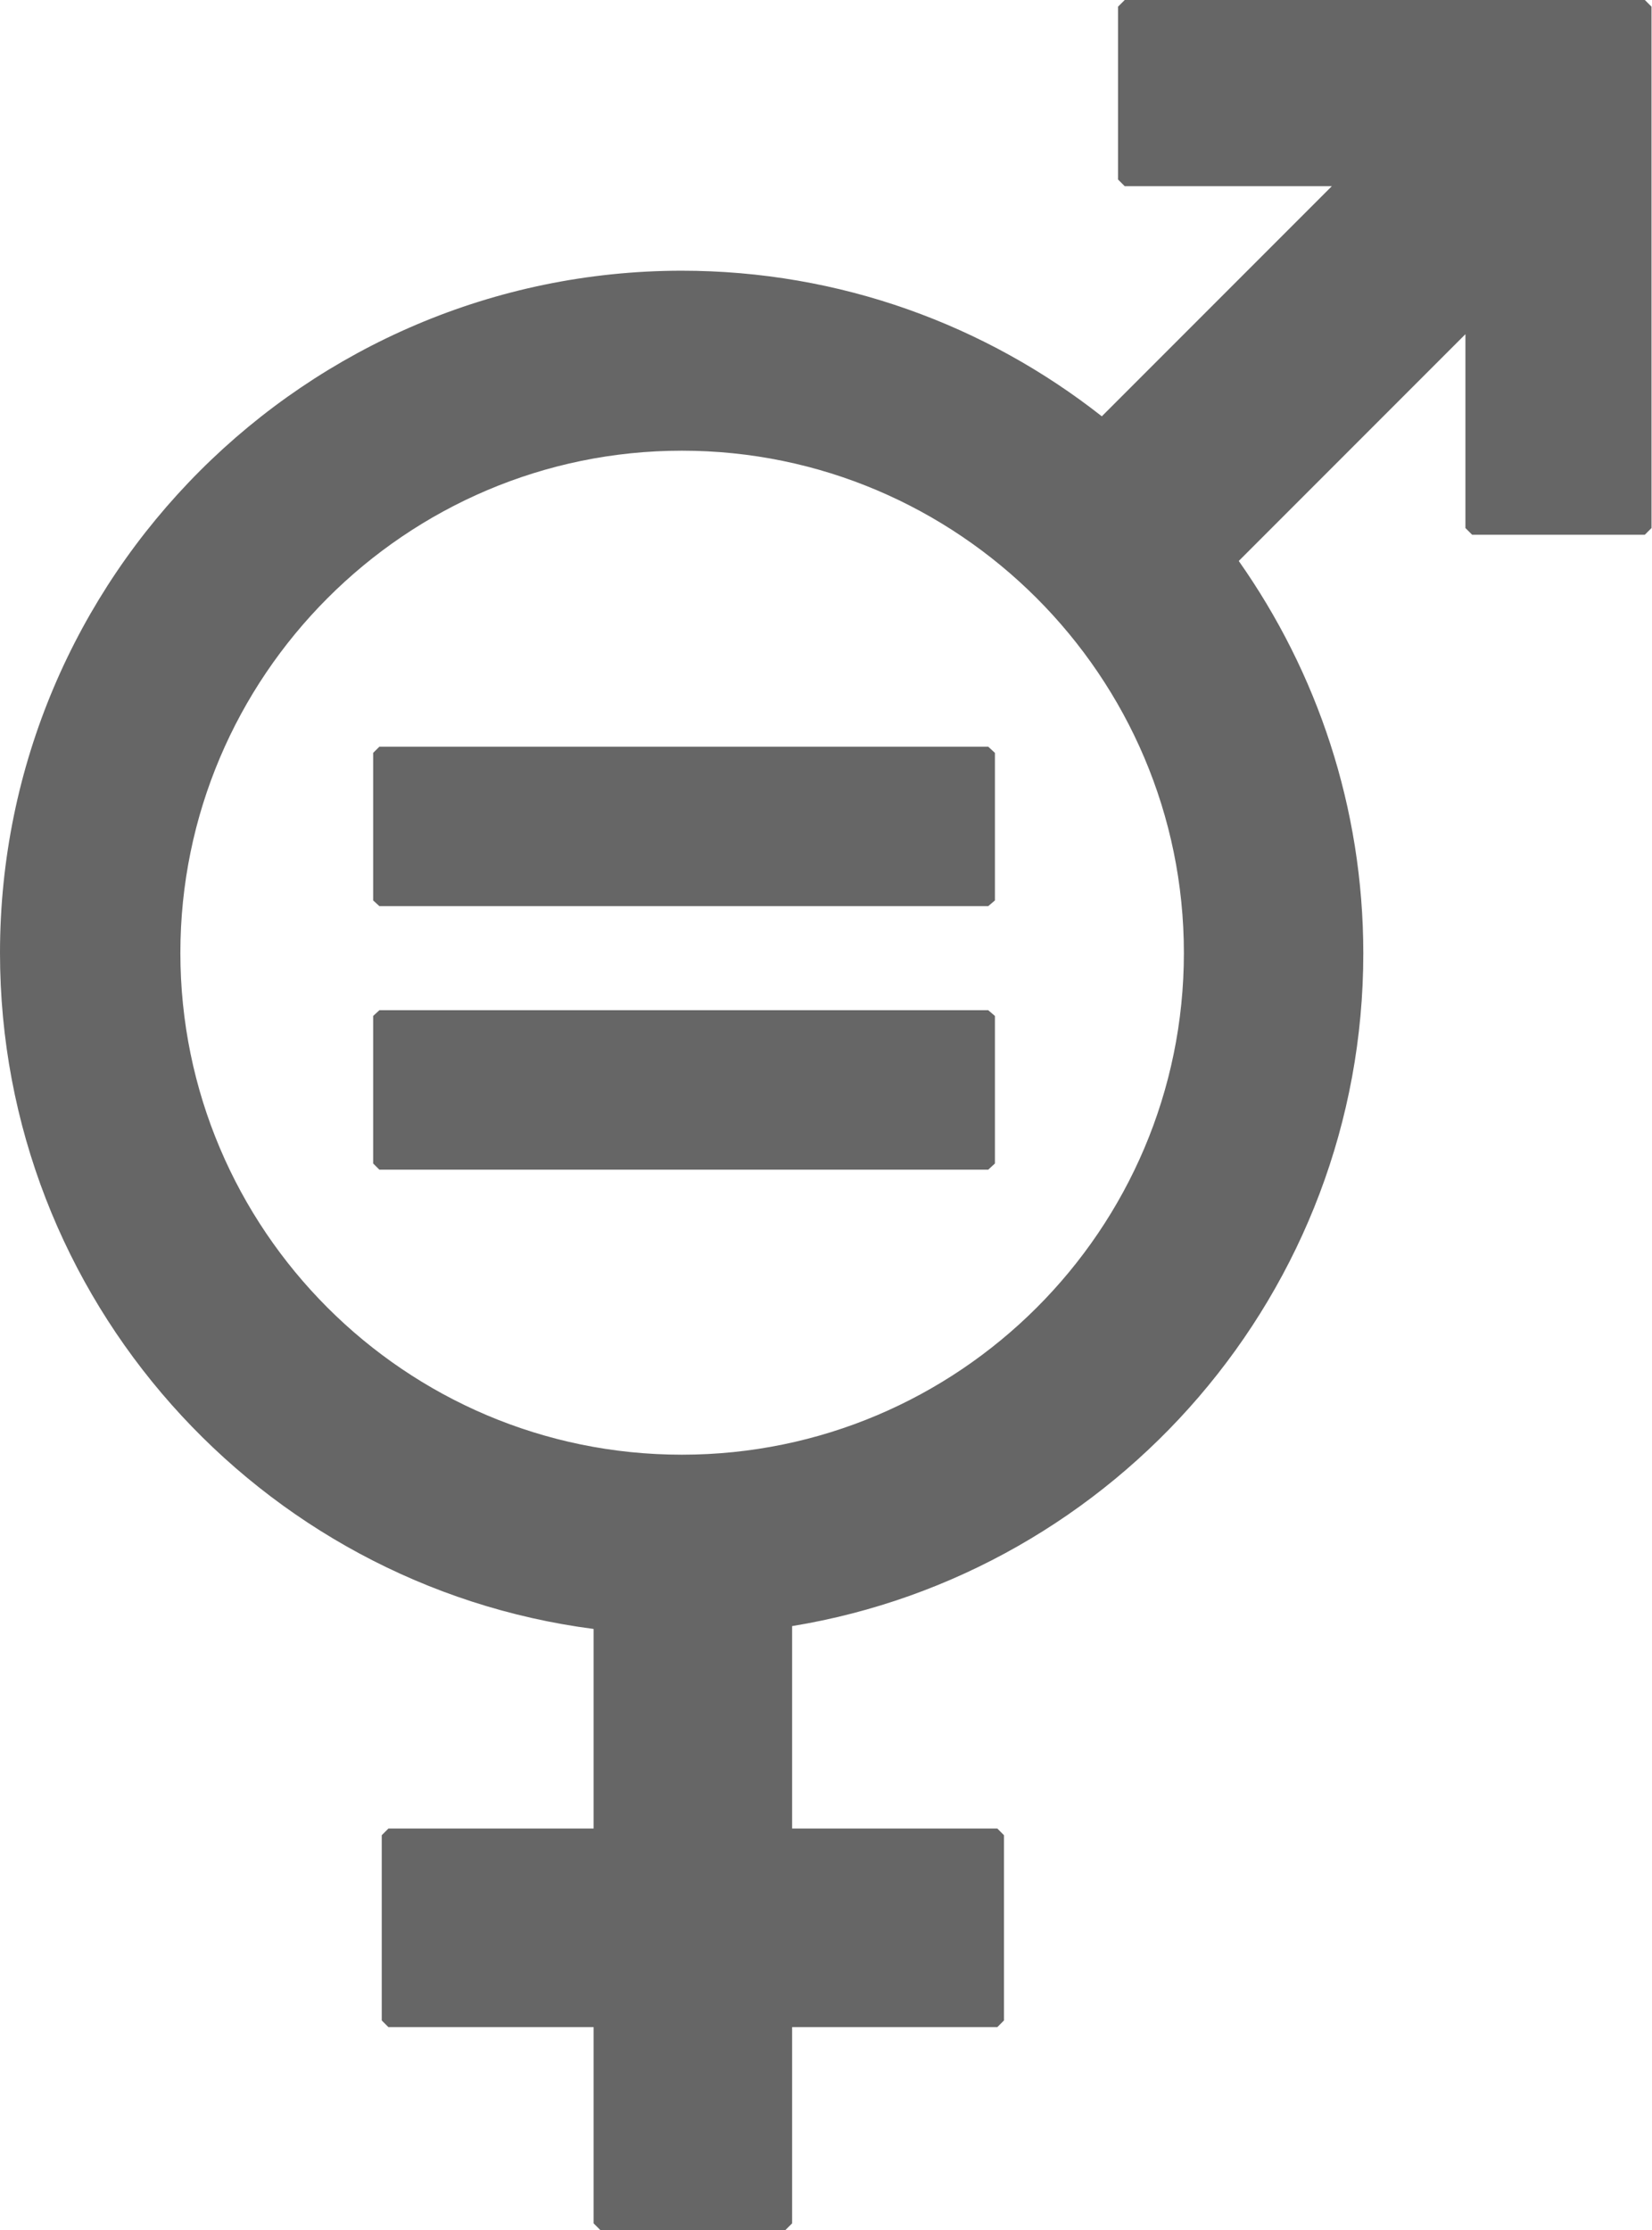
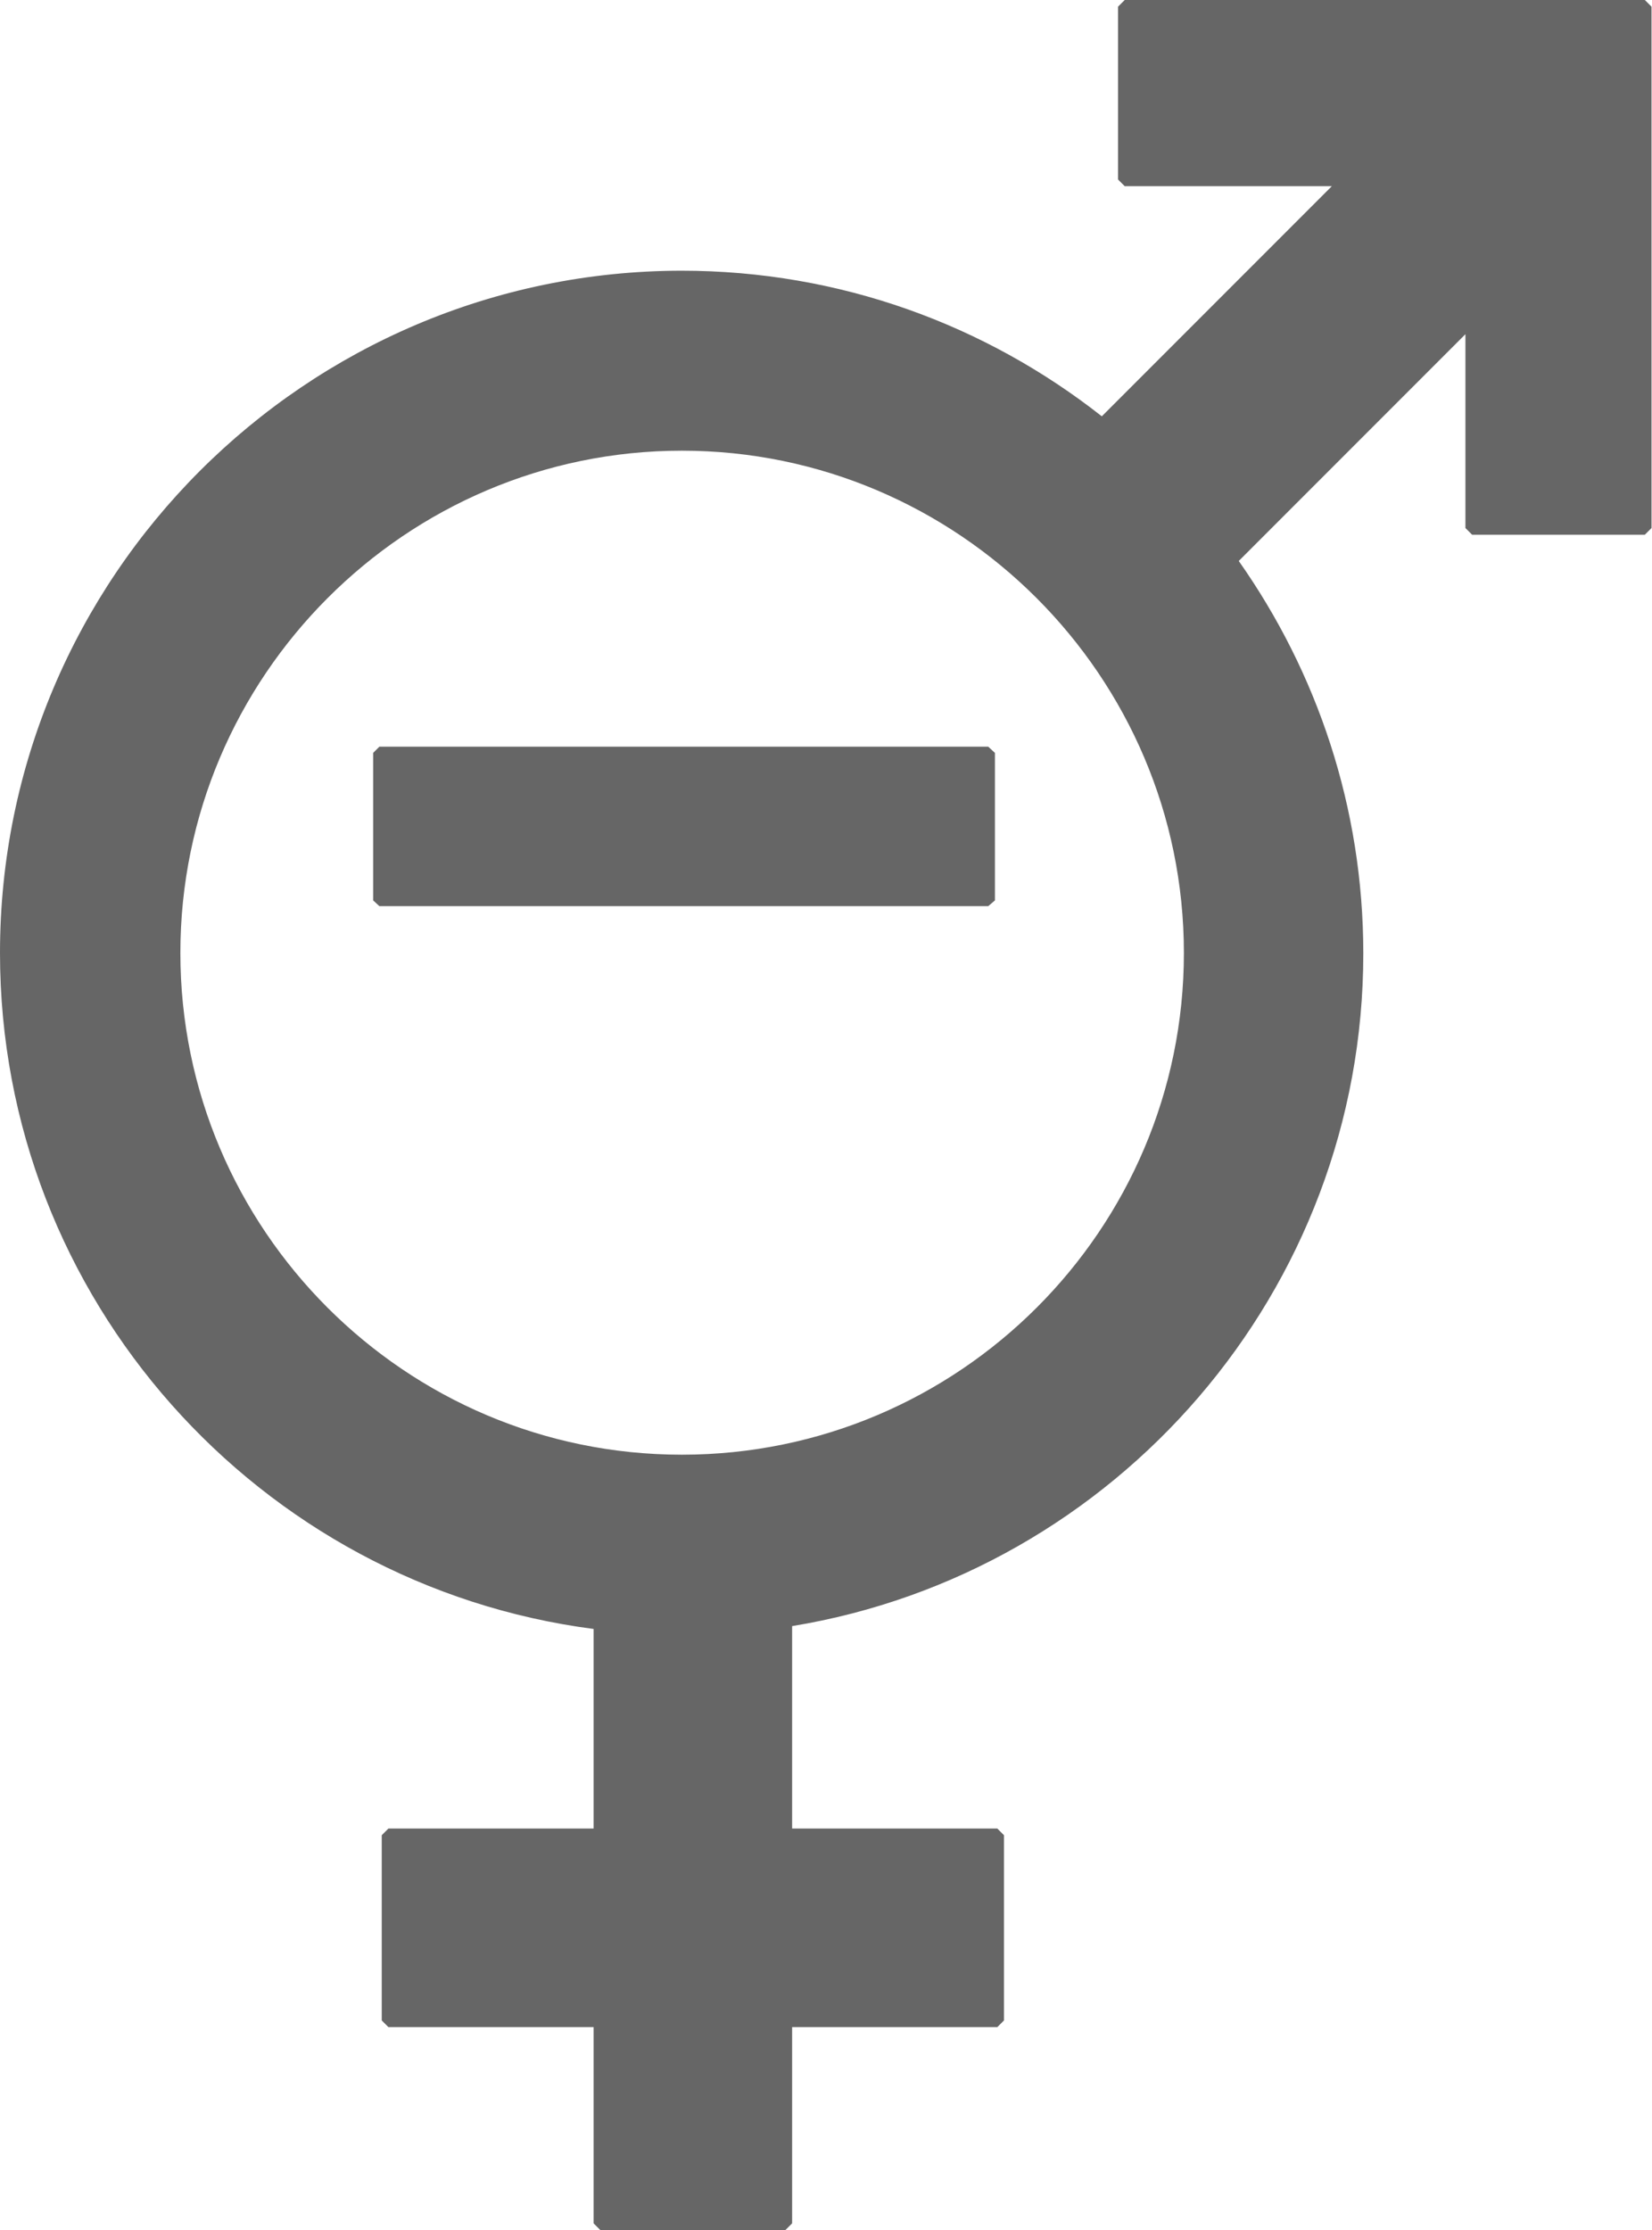
<svg xmlns="http://www.w3.org/2000/svg" id="Layer_2" data-name="Layer 2" viewBox="0 0 34.62 46.71">
  <defs>
    <style>
      .cls-1 {
        fill: #666;
        stroke-width: 0px;
      }
    </style>
  </defs>
  <path class="cls-1" d="M34.48,0h-10.91l-.14.14v3.62l.14.14h4.34l-4.82,4.82c-2.43-1.91-5.48-3.05-8.81-3.05C6.41,5.68,0,12.08,0,19.96c0,7.25,5.43,13.25,12.44,14.16v4.18h-4.3l-.14.14v3.88l.14.14h4.3v4.11l.14.14h3.88l.14-.14v-4.11h4.3l.14-.14v-3.88l-.14-.14h-4.3v-4.24c6.78-1.11,11.97-7.01,11.97-14.09,0-3.06-.97-5.89-2.61-8.22l4.75-4.75v4.06l.14.14h3.62l.14-.14V.14l-.14-.14M14.29,30.47c-5.8,0-10.51-4.72-10.51-10.51s4.72-10.52,10.51-10.52,10.52,4.72,10.52,10.52-4.72,10.51-10.52,10.51" />
  <polygon class="cls-1" points="20.71 15.64 7.95 15.64 7.82 15.77 7.82 18.86 7.95 18.98 20.71 18.98 20.85 18.86 20.85 15.77 20.71 15.64" />
-   <polygon class="cls-1" points="20.71 21.16 7.95 21.16 7.82 21.28 7.82 24.37 7.95 24.5 20.71 24.5 20.85 24.37 20.85 21.28 20.71 21.16" />
</svg>